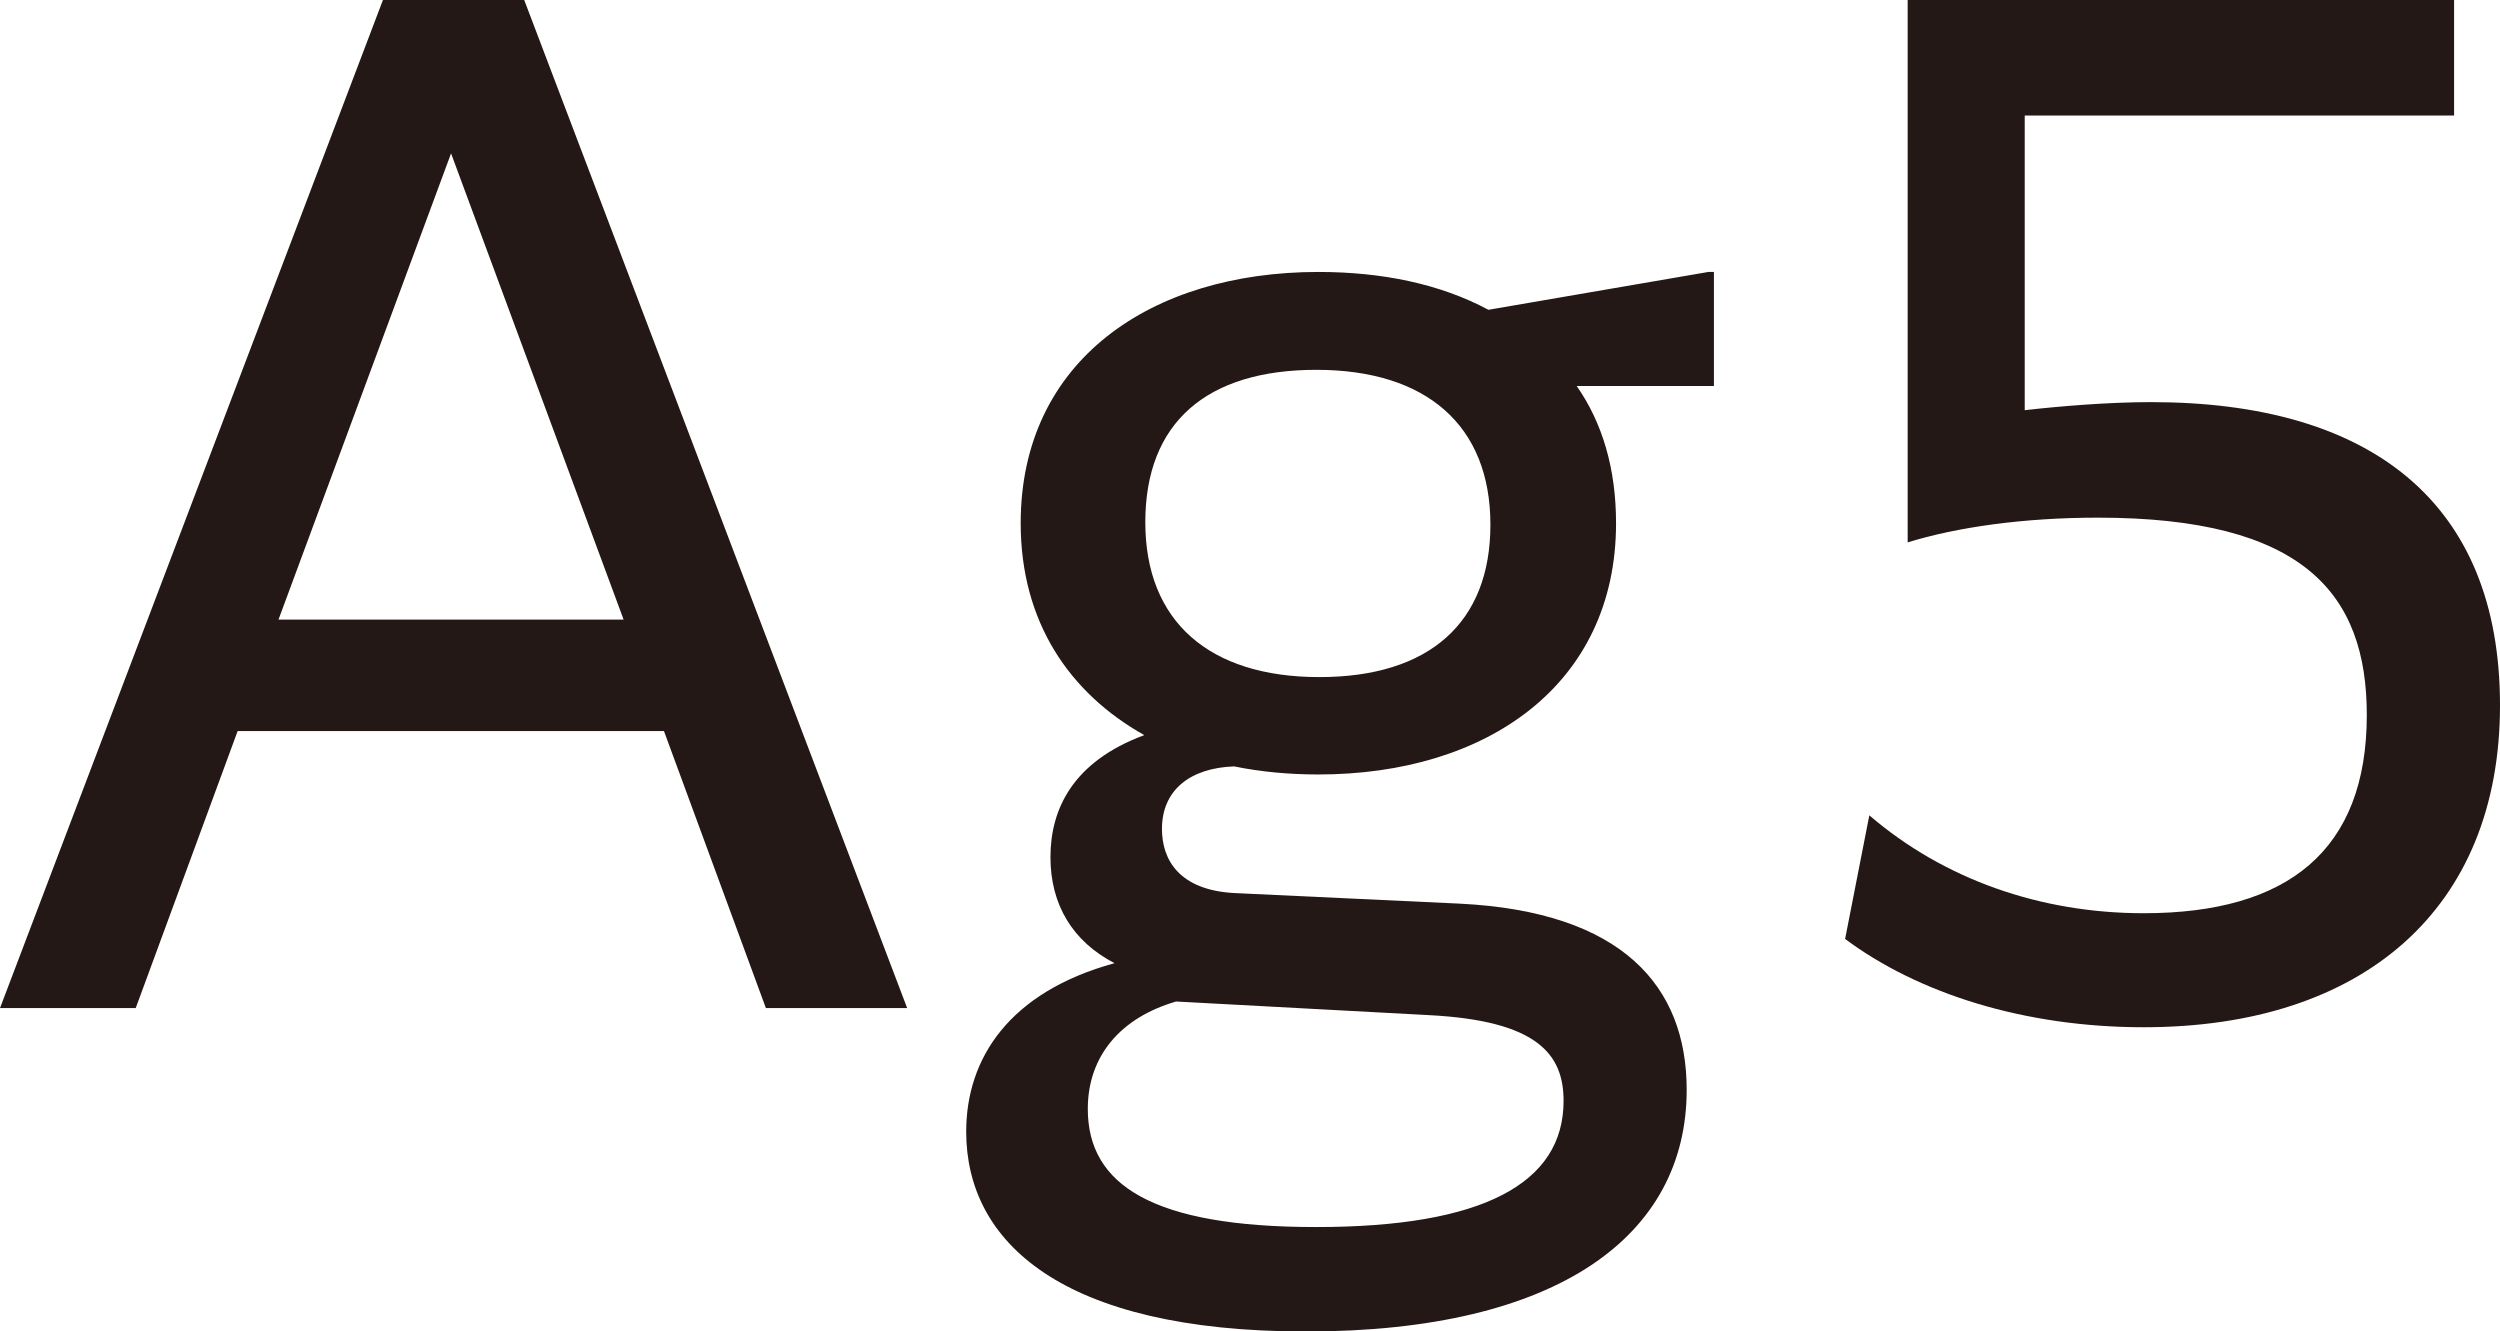
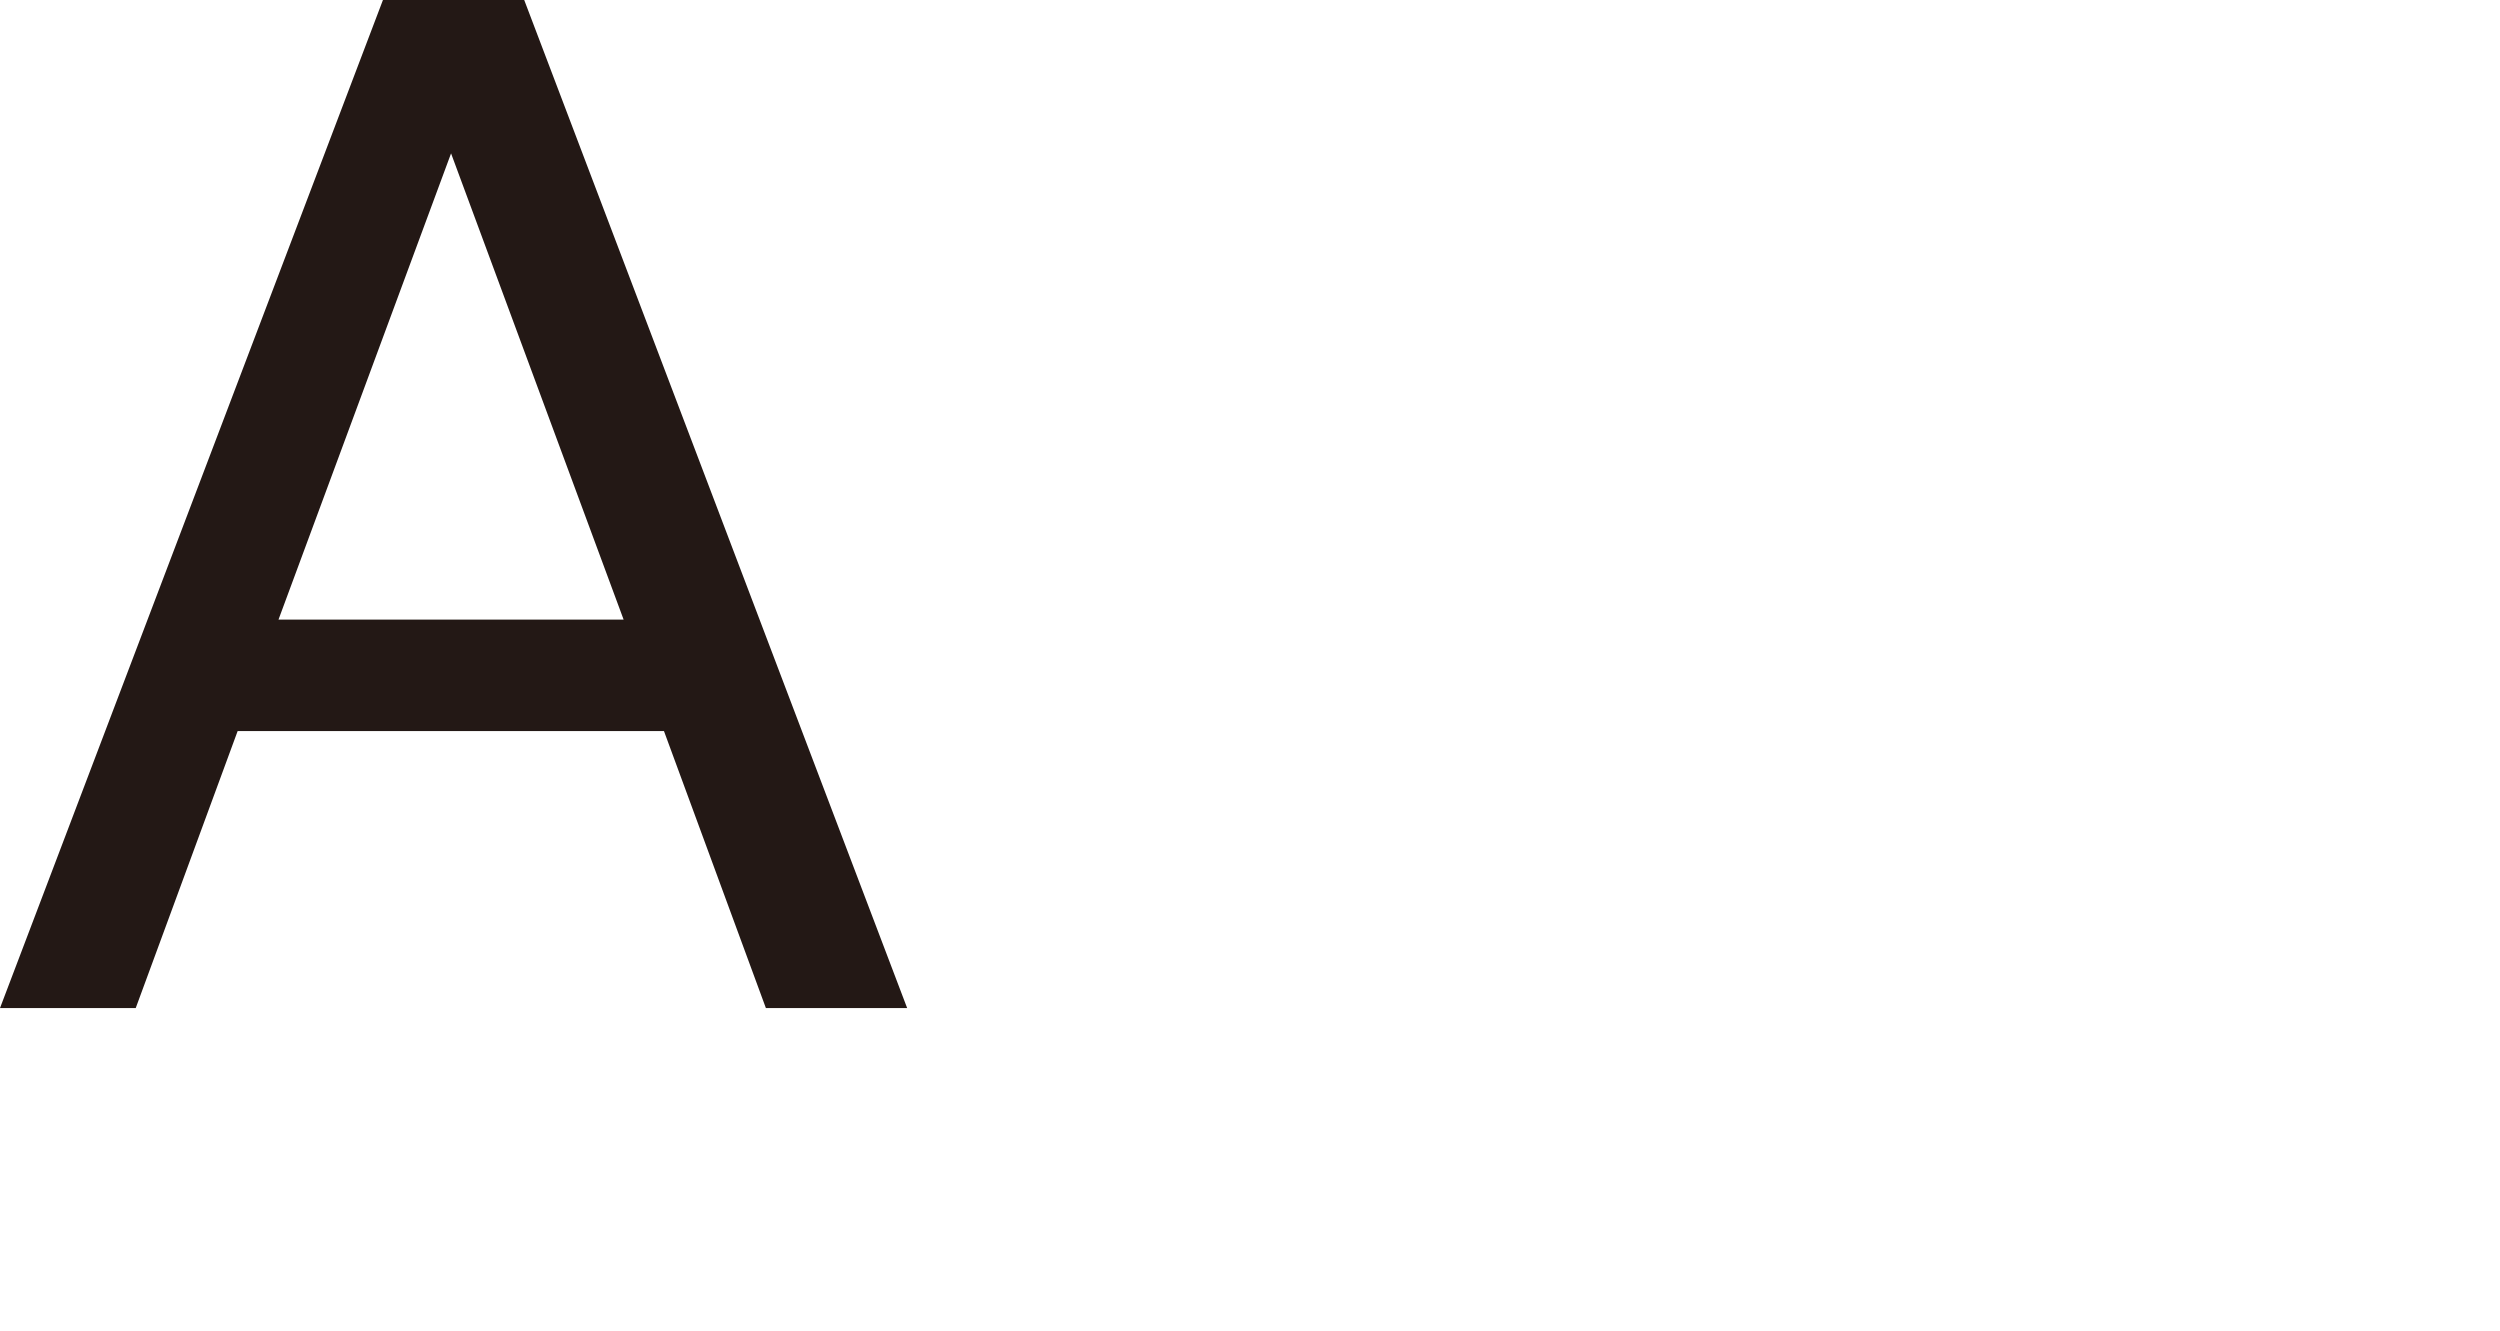
<svg xmlns="http://www.w3.org/2000/svg" id="_レイヤー_2" data-name="レイヤー 2" viewBox="0 0 49.55 26.39">
  <defs>
    <style>
      .cls-1 {
        fill: #231815;
      }
    </style>
  </defs>
  <g id="_レイヤー_1-2" data-name="レイヤー 1">
    <g>
      <path class="cls-1" d="M13.17,14.49H4.71l-2.02,5.49H0L7.59,0h2.8l7.59,19.98h-2.8l-2.02-5.49ZM12.36,12.28l-3.42-9.24-3.42,9.24h6.84Z" />
-       <path class="cls-1" d="M25.88,26.39c-4.85,0-6.73-1.78-6.73-3.96,0-1.46.86-2.77,2.94-3.34-.83-.43-1.27-1.16-1.27-2.1s.43-1.89,1.86-2.42c-1.48-.83-2.45-2.24-2.45-4.2,0-3.23,2.59-4.98,5.9-4.98,1.27,0,2.42.24,3.37.75l4.36-.75h.11v2.26h-2.72c.51.73.78,1.64.78,2.72,0,3.2-2.56,4.98-5.9,4.98-.57,0-1.13-.05-1.67-.16-.86.03-1.43.46-1.43,1.24,0,.62.35,1.21,1.43,1.27l4.47.21c3.23.16,4.5,1.64,4.5,3.69,0,2.88-2.53,4.79-7.54,4.79ZM26.09,24.32c3.29,0,4.9-.86,4.9-2.5,0-.92-.51-1.59-2.67-1.7l-5.01-.27c-1.1.32-1.75,1.08-1.75,2.13,0,1.51,1.29,2.34,4.52,2.34ZM29.54,10.4c0-1.97-1.27-3.07-3.45-3.07s-3.39,1.05-3.39,3.02,1.27,3.07,3.45,3.07,3.39-1.08,3.39-3.02Z" />
-       <path class="cls-1" d="M42.49,20.36c-2.37,0-4.47-.67-5.92-1.75l.48-2.45c1.48,1.27,3.39,1.94,5.44,1.94,2.85,0,4.42-1.24,4.42-3.93,0-2.42-1.27-3.91-5.33-3.91-1.48,0-2.8.19-3.77.49V0h10.83v2.29h-8.51v5.84c.7-.08,1.67-.16,2.5-.16,4.34,0,6.92,1.97,6.92,6.01s-2.72,6.38-7.06,6.38Z" />
    </g>
  </g>
</svg>